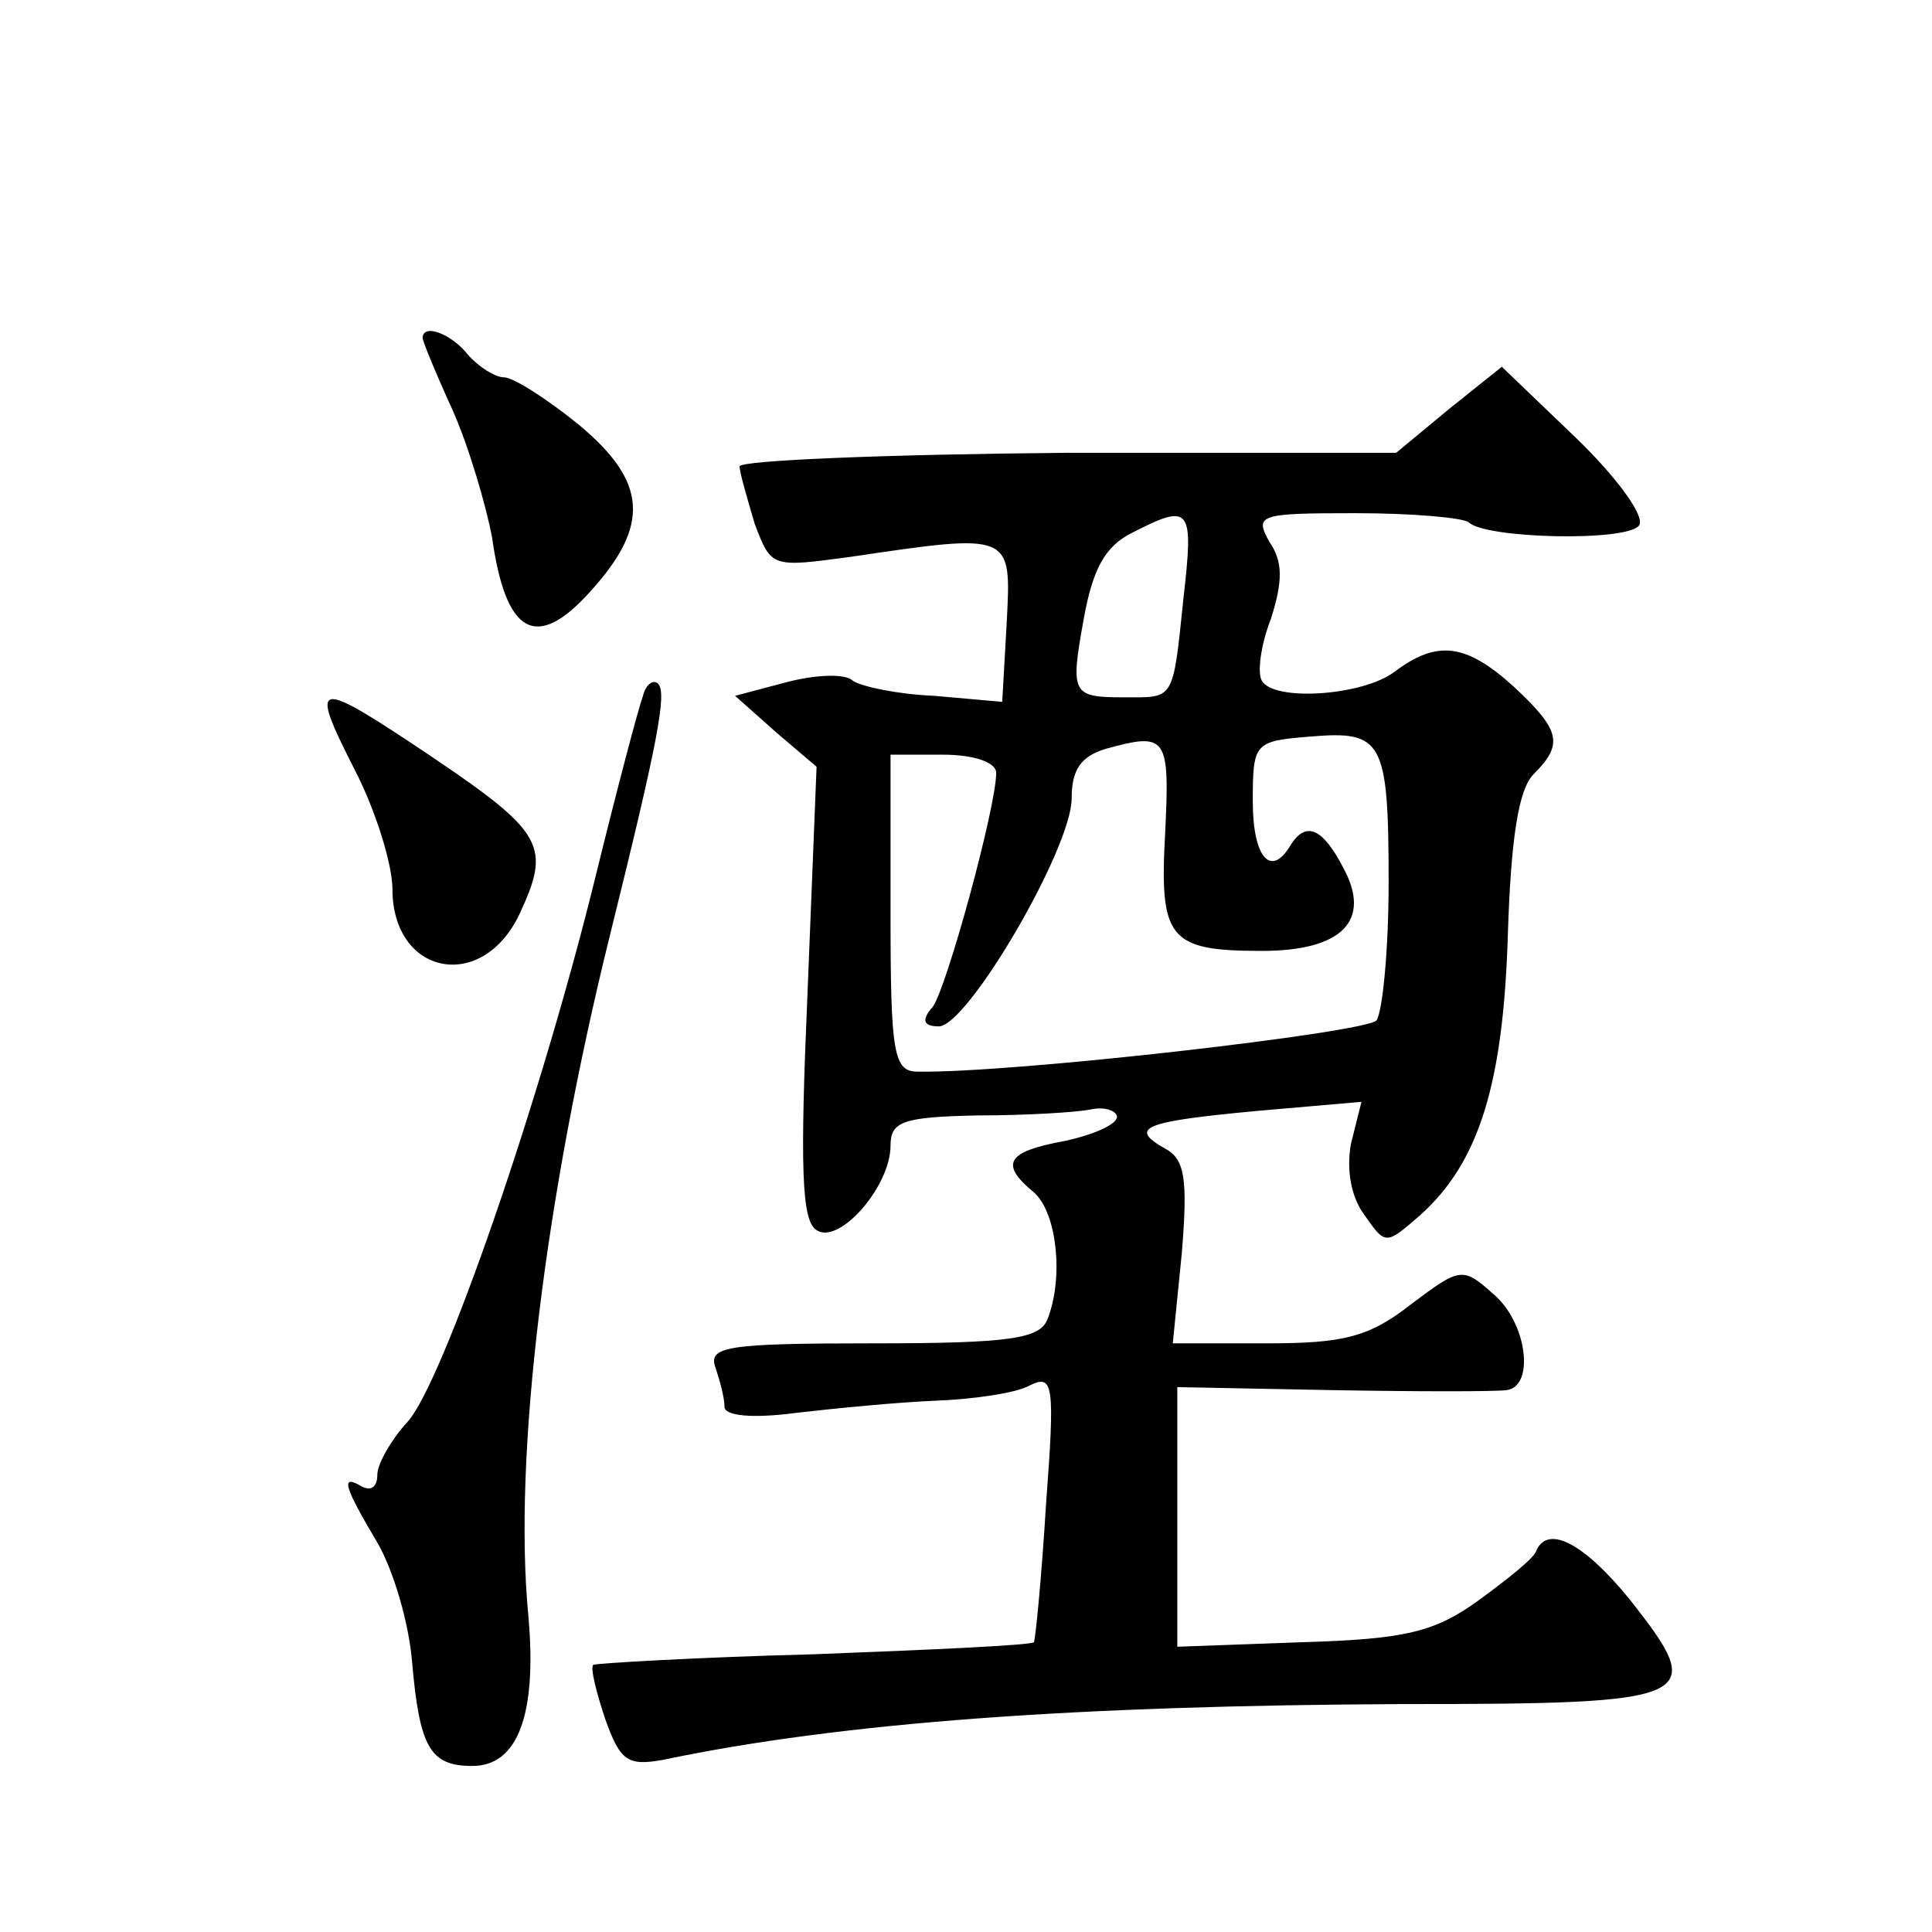
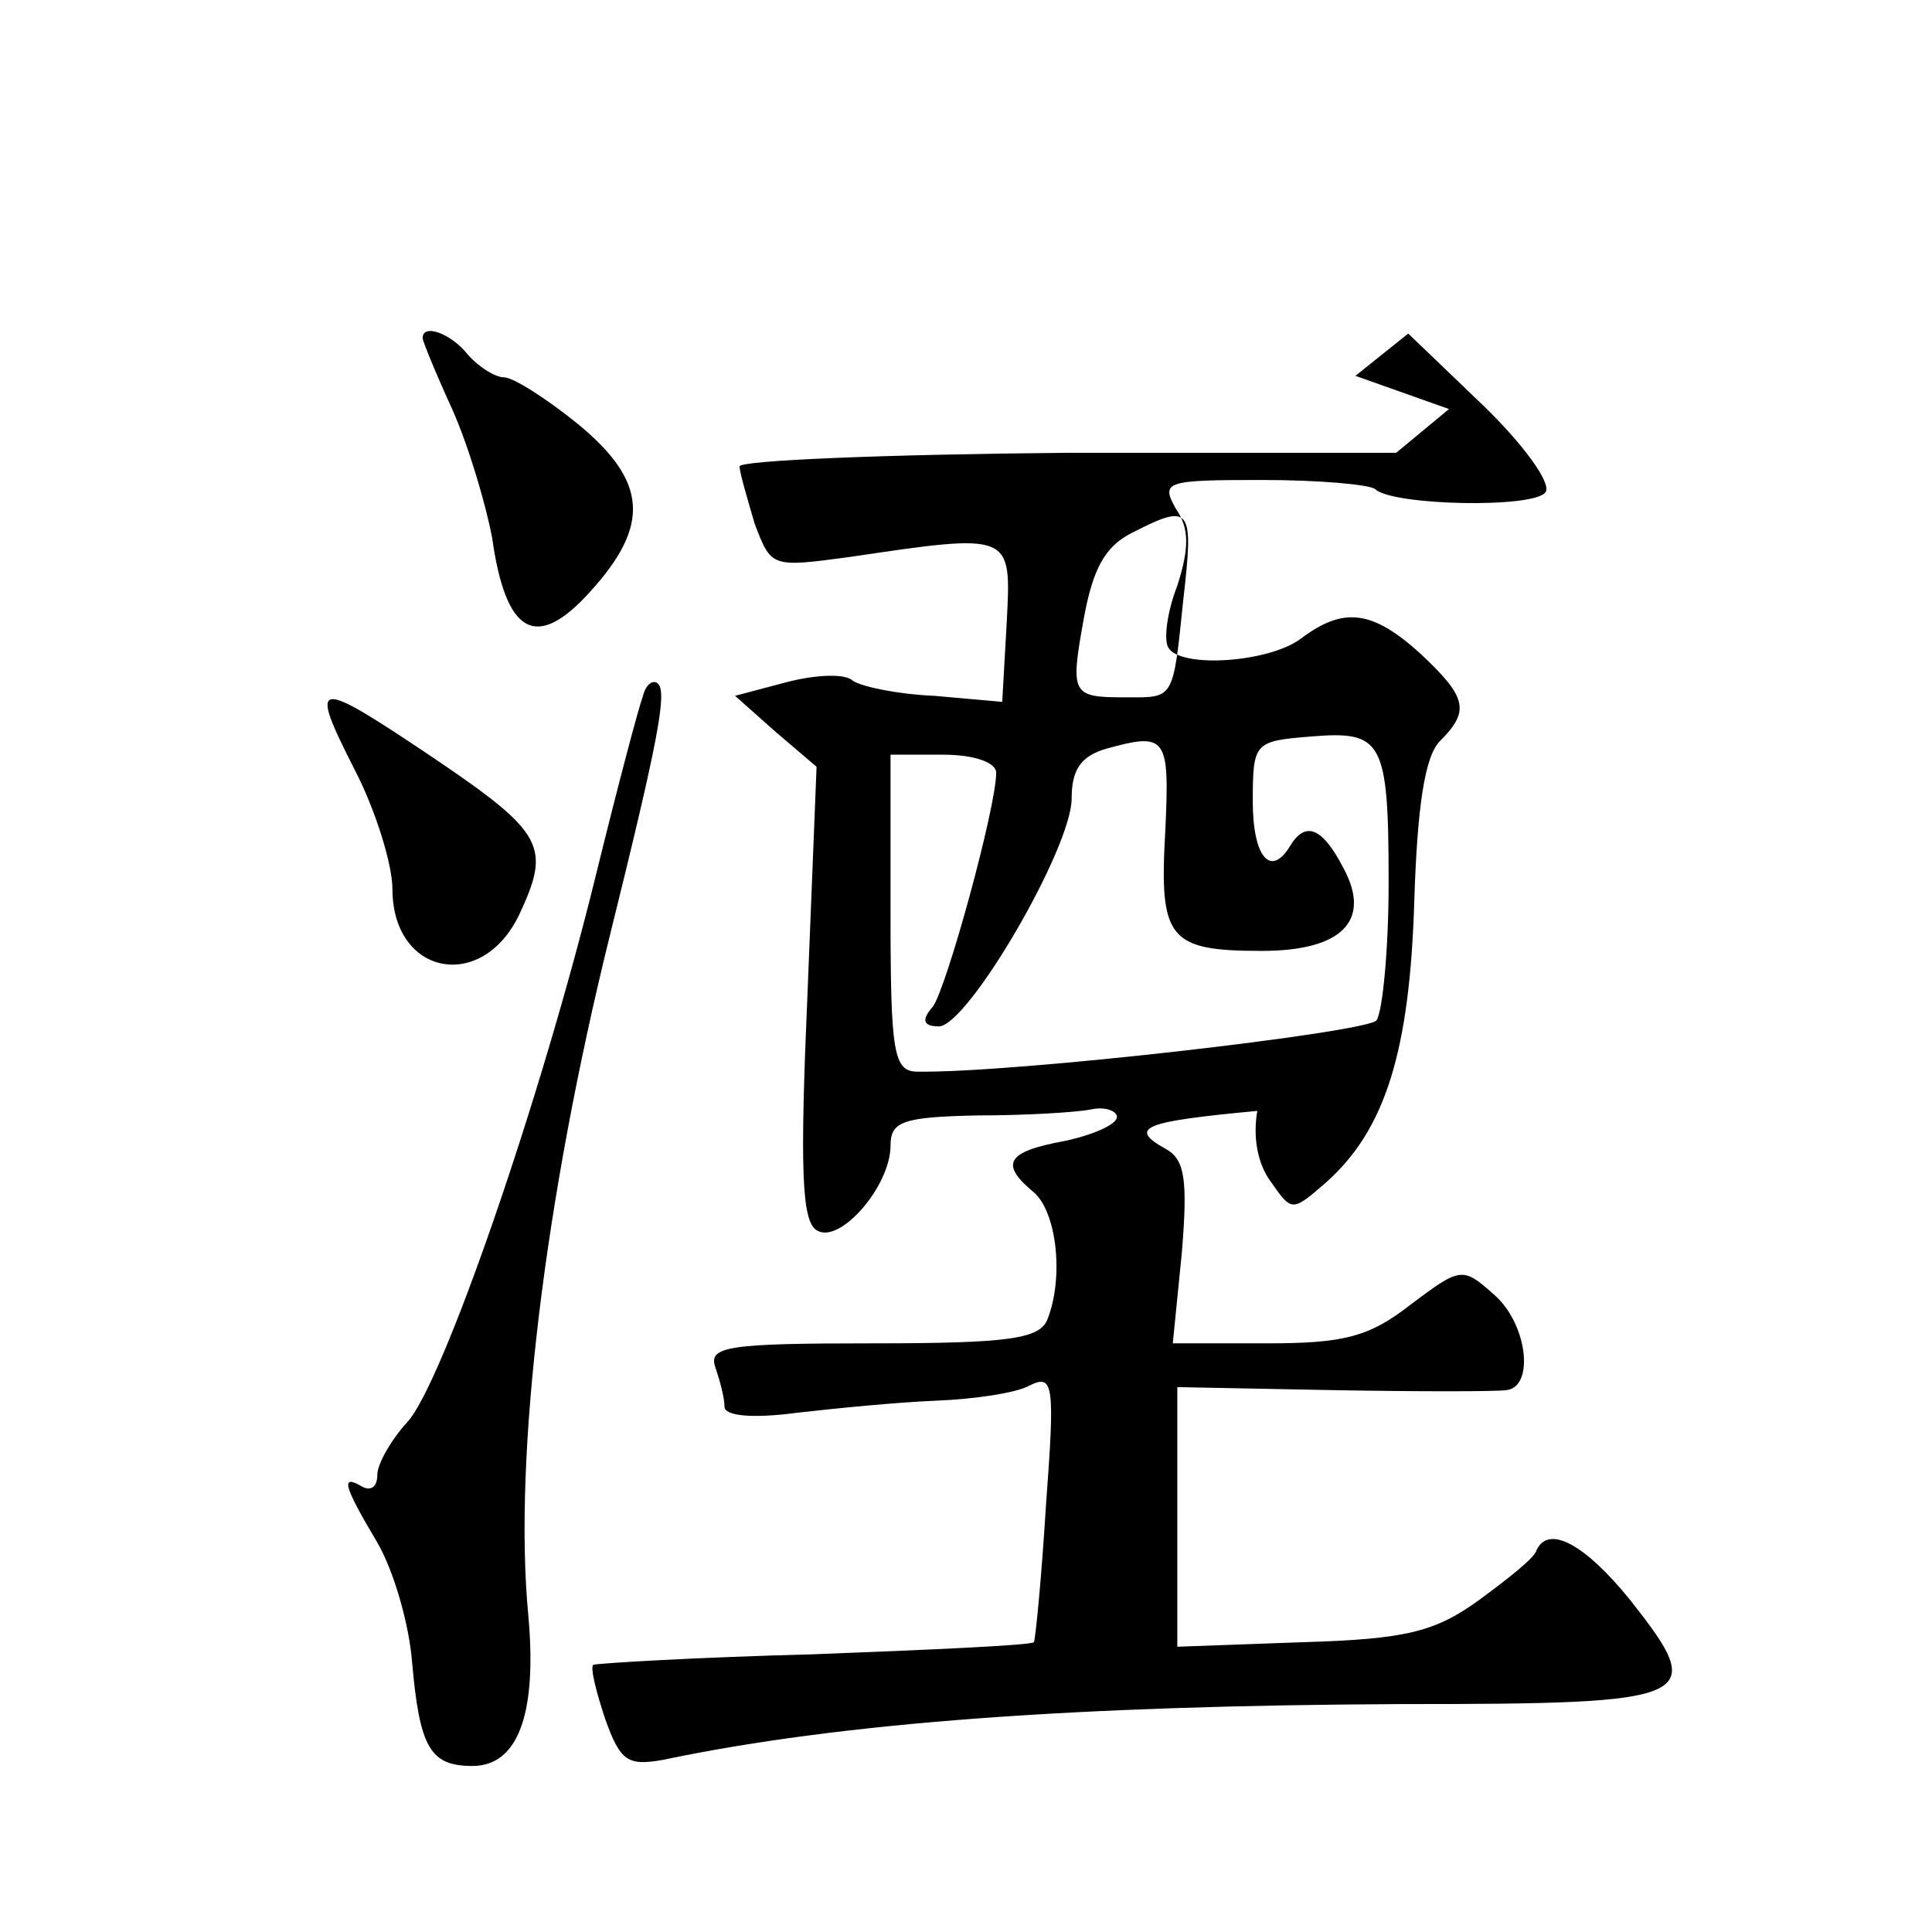
<svg xmlns="http://www.w3.org/2000/svg" version="1.0" width="128pt" height="128pt" viewBox="0 0 128 128" preserveAspectRatio="xMidYMid meet">
  <g transform="translate(0,128) scale(0.1,-0.1)" fill="#0" stroke="none">
-     <path d="M280 1056 c0 -2 9 -24 20 -48 11 -25 22 -63 26 -84 9 -64 29 -76 65 -36 40 44 38 73 -8 111 -21 17 -43 31 -49 31 -6 0 -17 7 -24 15 -11 14 -30 21 -30 11z M960 1009 l-35 -29 -218 0 c-119 -1 -217 -5 -217 -9 0 -4 5 -21 10 -38 11 -29 11 -29 63 -22 108 16 107 16 104 -43 l-3 -53 -45 4 c-24 1 -48 6 -54 10 -5 5 -25 4 -44 -1 l-34 -9 27 -24 27 -23 -6 -150 c-5 -115 -4 -151 6 -157 15 -10 49 29 49 56 0 16 8 19 58 20 31 0 65 2 75 4 9 2 17 -1 17 -5 0 -5 -16 -12 -35 -16 -38 -7 -43 -15 -20 -34 15 -13 20 -56 9 -84 -5 -13 -25 -16 -116 -16 -96 0 -109 -2 -104 -16 3 -9 6 -20 6 -26 0 -6 18 -8 48 -4 26 3 67 7 92 8 25 1 53 5 62 10 16 8 17 1 11 -79 -3 -49 -7 -89 -8 -91 -2 -2 -67 -5 -146 -8 -78 -2 -144 -6 -146 -7 -2 -2 2 -18 8 -36 10 -28 15 -31 38 -27 119 25 275 36 489 37 198 0 204 3 152 69 -30 37 -54 50 -62 33 -1 -5 -19 -19 -38 -33 -29 -21 -48 -26 -117 -28 l-83 -3 0 86 0 86 103 -2 c56 -1 108 -1 115 0 19 2 14 45 -9 64 -20 18 -22 17 -54 -7 -28 -22 -45 -26 -96 -26 l-62 0 6 60 c4 49 2 62 -11 69 -25 14 -14 18 61 25 l69 6 -7 -28 c-3 -17 0 -35 9 -47 14 -20 14 -20 37 0 39 35 55 87 58 186 2 63 7 96 17 106 20 20 18 29 -13 58 -32 29 -51 31 -79 10 -21 -16 -80 -20 -88 -6 -3 5 -1 23 6 41 8 25 8 38 -1 51 -10 18 -7 19 57 19 38 0 71 -3 75 -6 11 -11 106 -13 113 -2 4 6 -15 32 -42 58 l-49 47 -35 -28z m-176 -126 c-7 -68 -6 -65 -39 -65 -35 0 -36 2 -27 52 6 33 14 48 32 57 39 20 41 17 34 -44z m136 -188 c0 -44 -4 -85 -8 -91 -6 -8 -240 -35 -304 -34 -16 0 -18 12 -18 105 l0 105 35 0 c20 0 35 -5 35 -12 0 -23 -33 -143 -42 -155 -8 -9 -6 -13 4 -13 19 0 88 118 88 151 0 19 6 28 23 33 40 11 42 8 39 -55 -4 -71 2 -79 64 -79 53 0 73 20 54 55 -14 27 -25 31 -35 15 -13 -22 -25 -8 -25 29 0 39 1 40 38 43 48 4 52 -2 52 -97z M426 819 c-3 -8 -17 -61 -31 -118 -37 -151 -102 -338 -125 -363 -11 -12 -20 -28 -20 -35 0 -8 -4 -11 -10 -8 -15 9 -12 0 10 -37 11 -19 21 -54 23 -79 5 -57 12 -69 40 -69 30 0 43 34 37 100 -10 105 11 276 54 450 32 129 38 161 32 167 -3 3 -8 0 -10 -8z M235 770 c14 -27 25 -63 25 -79 0 -57 59 -69 84 -17 21 45 17 54 -57 104 -79 53 -83 53 -52 -8z" />
+     <path d="M280 1056 c0 -2 9 -24 20 -48 11 -25 22 -63 26 -84 9 -64 29 -76 65 -36 40 44 38 73 -8 111 -21 17 -43 31 -49 31 -6 0 -17 7 -24 15 -11 14 -30 21 -30 11z M960 1009 l-35 -29 -218 0 c-119 -1 -217 -5 -217 -9 0 -4 5 -21 10 -38 11 -29 11 -29 63 -22 108 16 107 16 104 -43 l-3 -53 -45 4 c-24 1 -48 6 -54 10 -5 5 -25 4 -44 -1 l-34 -9 27 -24 27 -23 -6 -150 c-5 -115 -4 -151 6 -157 15 -10 49 29 49 56 0 16 8 19 58 20 31 0 65 2 75 4 9 2 17 -1 17 -5 0 -5 -16 -12 -35 -16 -38 -7 -43 -15 -20 -34 15 -13 20 -56 9 -84 -5 -13 -25 -16 -116 -16 -96 0 -109 -2 -104 -16 3 -9 6 -20 6 -26 0 -6 18 -8 48 -4 26 3 67 7 92 8 25 1 53 5 62 10 16 8 17 1 11 -79 -3 -49 -7 -89 -8 -91 -2 -2 -67 -5 -146 -8 -78 -2 -144 -6 -146 -7 -2 -2 2 -18 8 -36 10 -28 15 -31 38 -27 119 25 275 36 489 37 198 0 204 3 152 69 -30 37 -54 50 -62 33 -1 -5 -19 -19 -38 -33 -29 -21 -48 -26 -117 -28 l-83 -3 0 86 0 86 103 -2 c56 -1 108 -1 115 0 19 2 14 45 -9 64 -20 18 -22 17 -54 -7 -28 -22 -45 -26 -96 -26 l-62 0 6 60 c4 49 2 62 -11 69 -25 14 -14 18 61 25 c-3 -17 0 -35 9 -47 14 -20 14 -20 37 0 39 35 55 87 58 186 2 63 7 96 17 106 20 20 18 29 -13 58 -32 29 -51 31 -79 10 -21 -16 -80 -20 -88 -6 -3 5 -1 23 6 41 8 25 8 38 -1 51 -10 18 -7 19 57 19 38 0 71 -3 75 -6 11 -11 106 -13 113 -2 4 6 -15 32 -42 58 l-49 47 -35 -28z m-176 -126 c-7 -68 -6 -65 -39 -65 -35 0 -36 2 -27 52 6 33 14 48 32 57 39 20 41 17 34 -44z m136 -188 c0 -44 -4 -85 -8 -91 -6 -8 -240 -35 -304 -34 -16 0 -18 12 -18 105 l0 105 35 0 c20 0 35 -5 35 -12 0 -23 -33 -143 -42 -155 -8 -9 -6 -13 4 -13 19 0 88 118 88 151 0 19 6 28 23 33 40 11 42 8 39 -55 -4 -71 2 -79 64 -79 53 0 73 20 54 55 -14 27 -25 31 -35 15 -13 -22 -25 -8 -25 29 0 39 1 40 38 43 48 4 52 -2 52 -97z M426 819 c-3 -8 -17 -61 -31 -118 -37 -151 -102 -338 -125 -363 -11 -12 -20 -28 -20 -35 0 -8 -4 -11 -10 -8 -15 9 -12 0 10 -37 11 -19 21 -54 23 -79 5 -57 12 -69 40 -69 30 0 43 34 37 100 -10 105 11 276 54 450 32 129 38 161 32 167 -3 3 -8 0 -10 -8z M235 770 c14 -27 25 -63 25 -79 0 -57 59 -69 84 -17 21 45 17 54 -57 104 -79 53 -83 53 -52 -8z" />
  </g>
</svg>